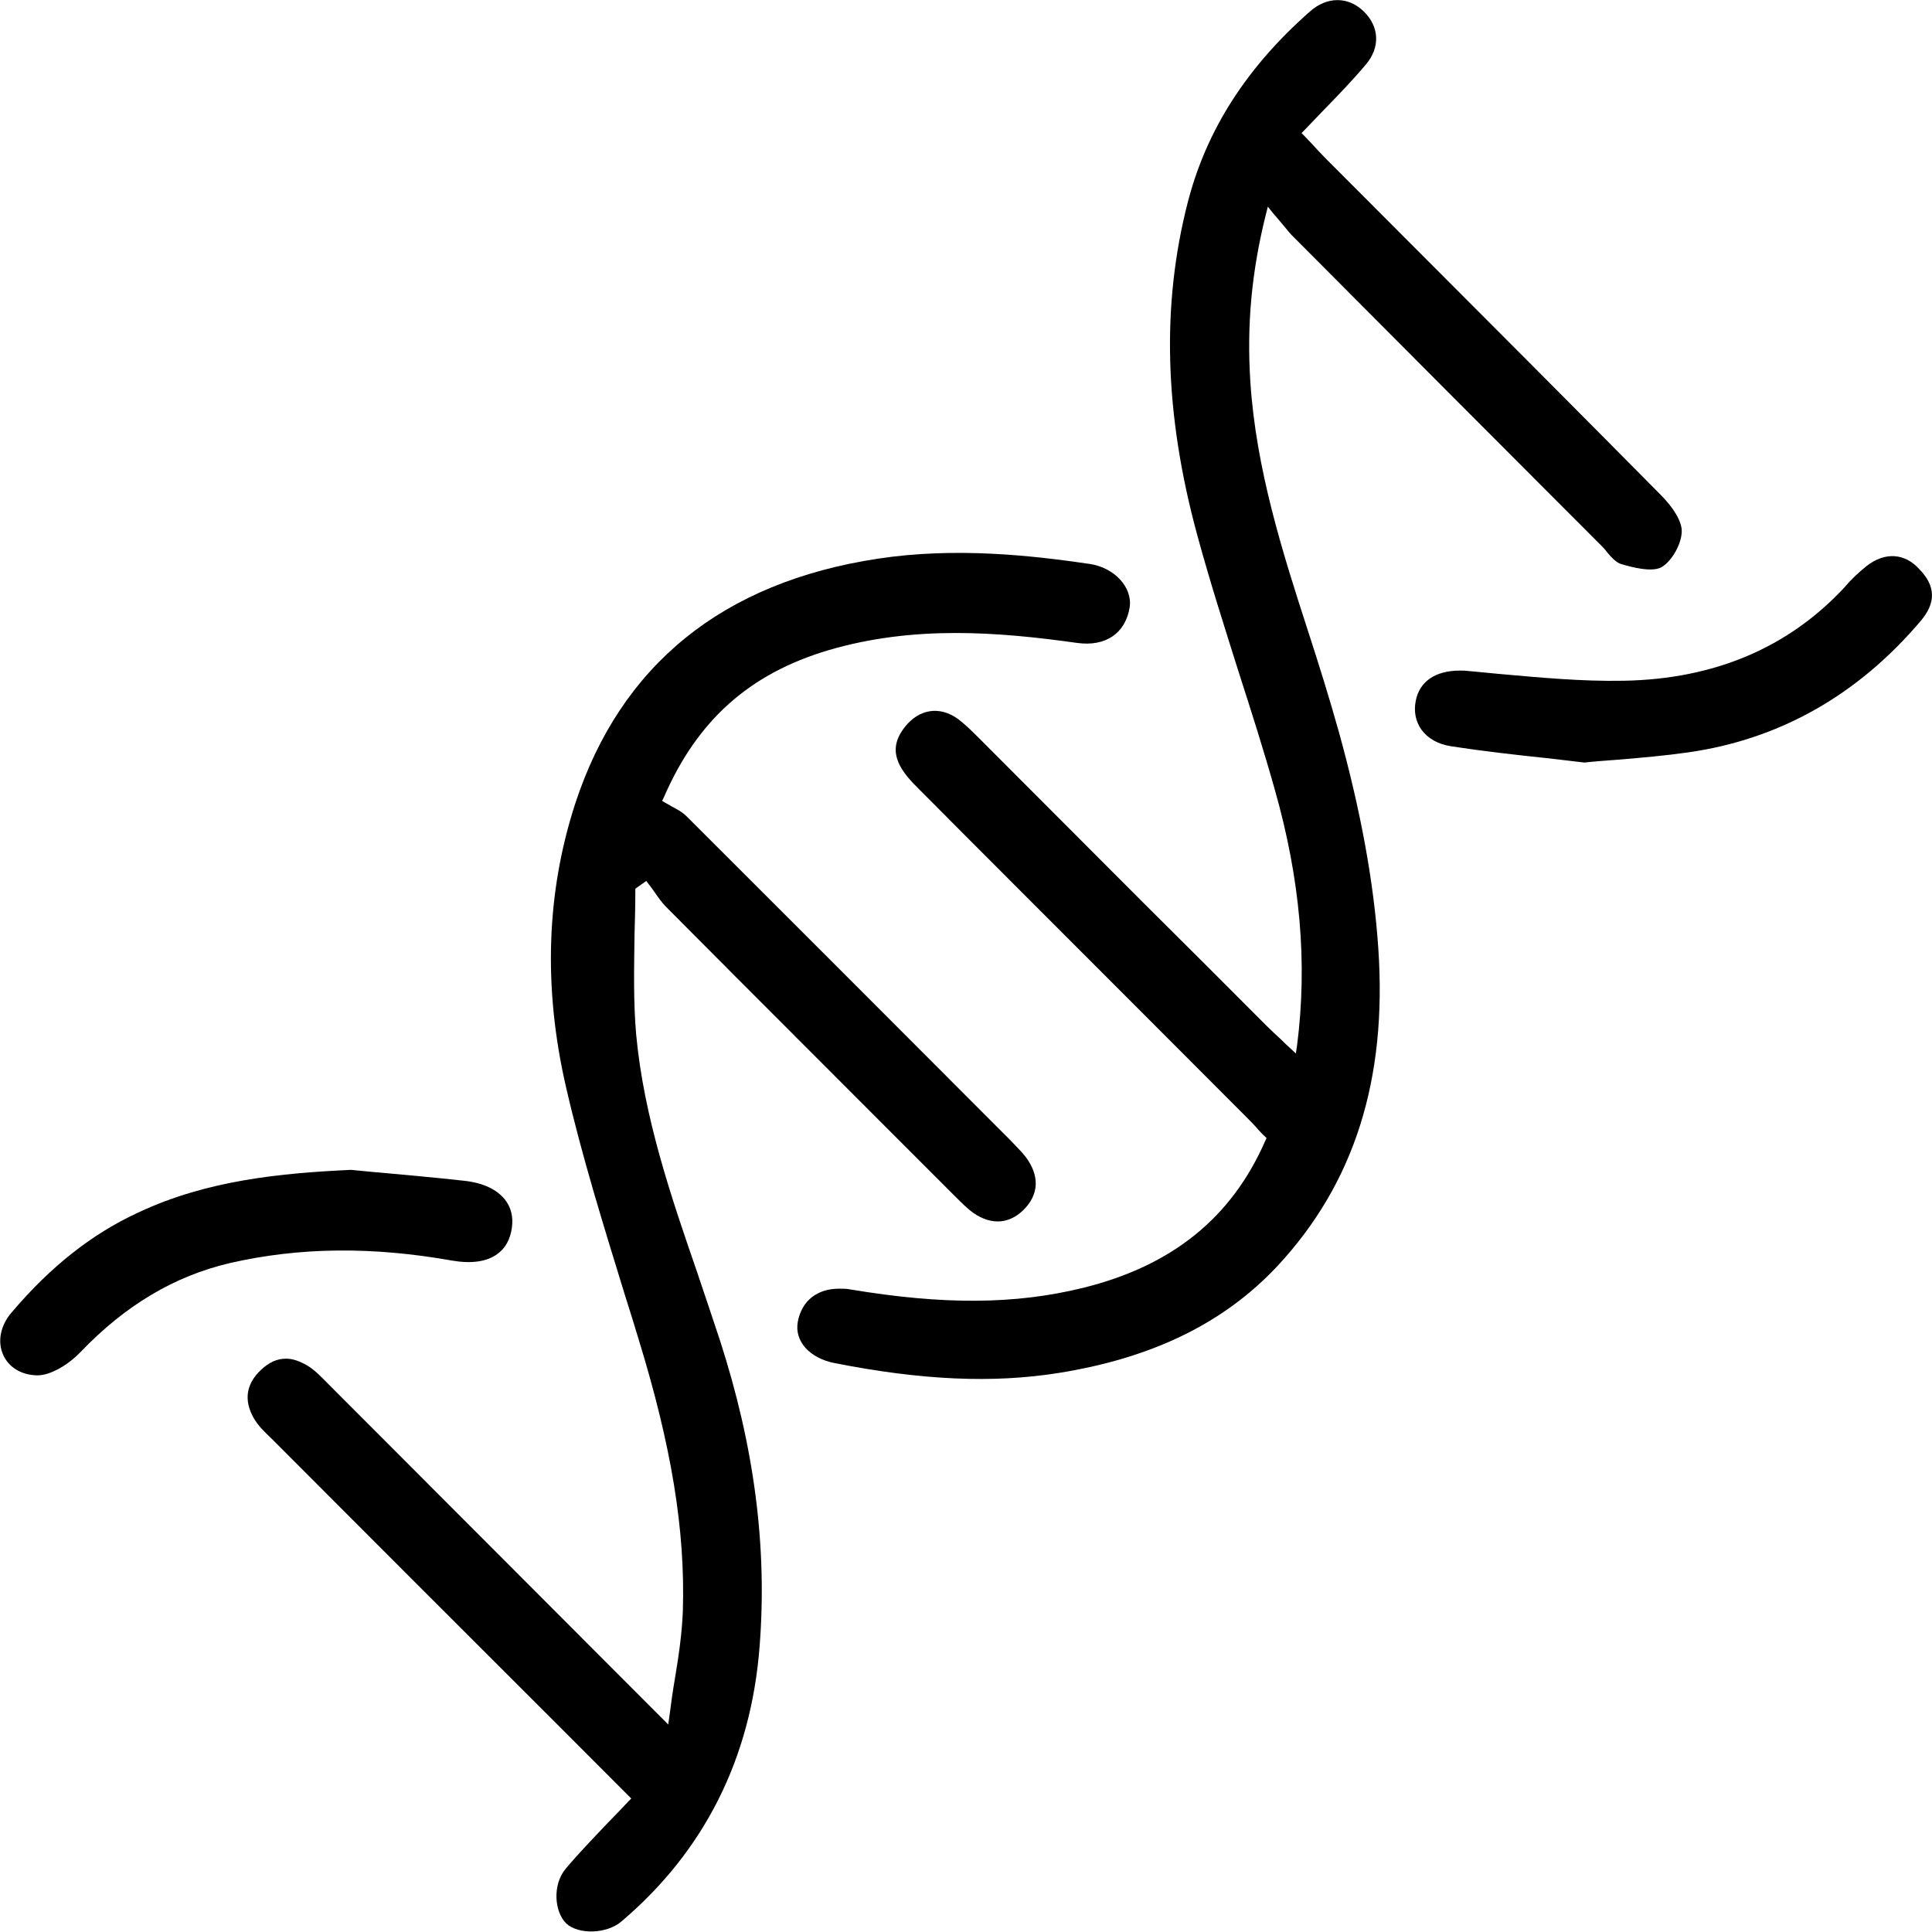
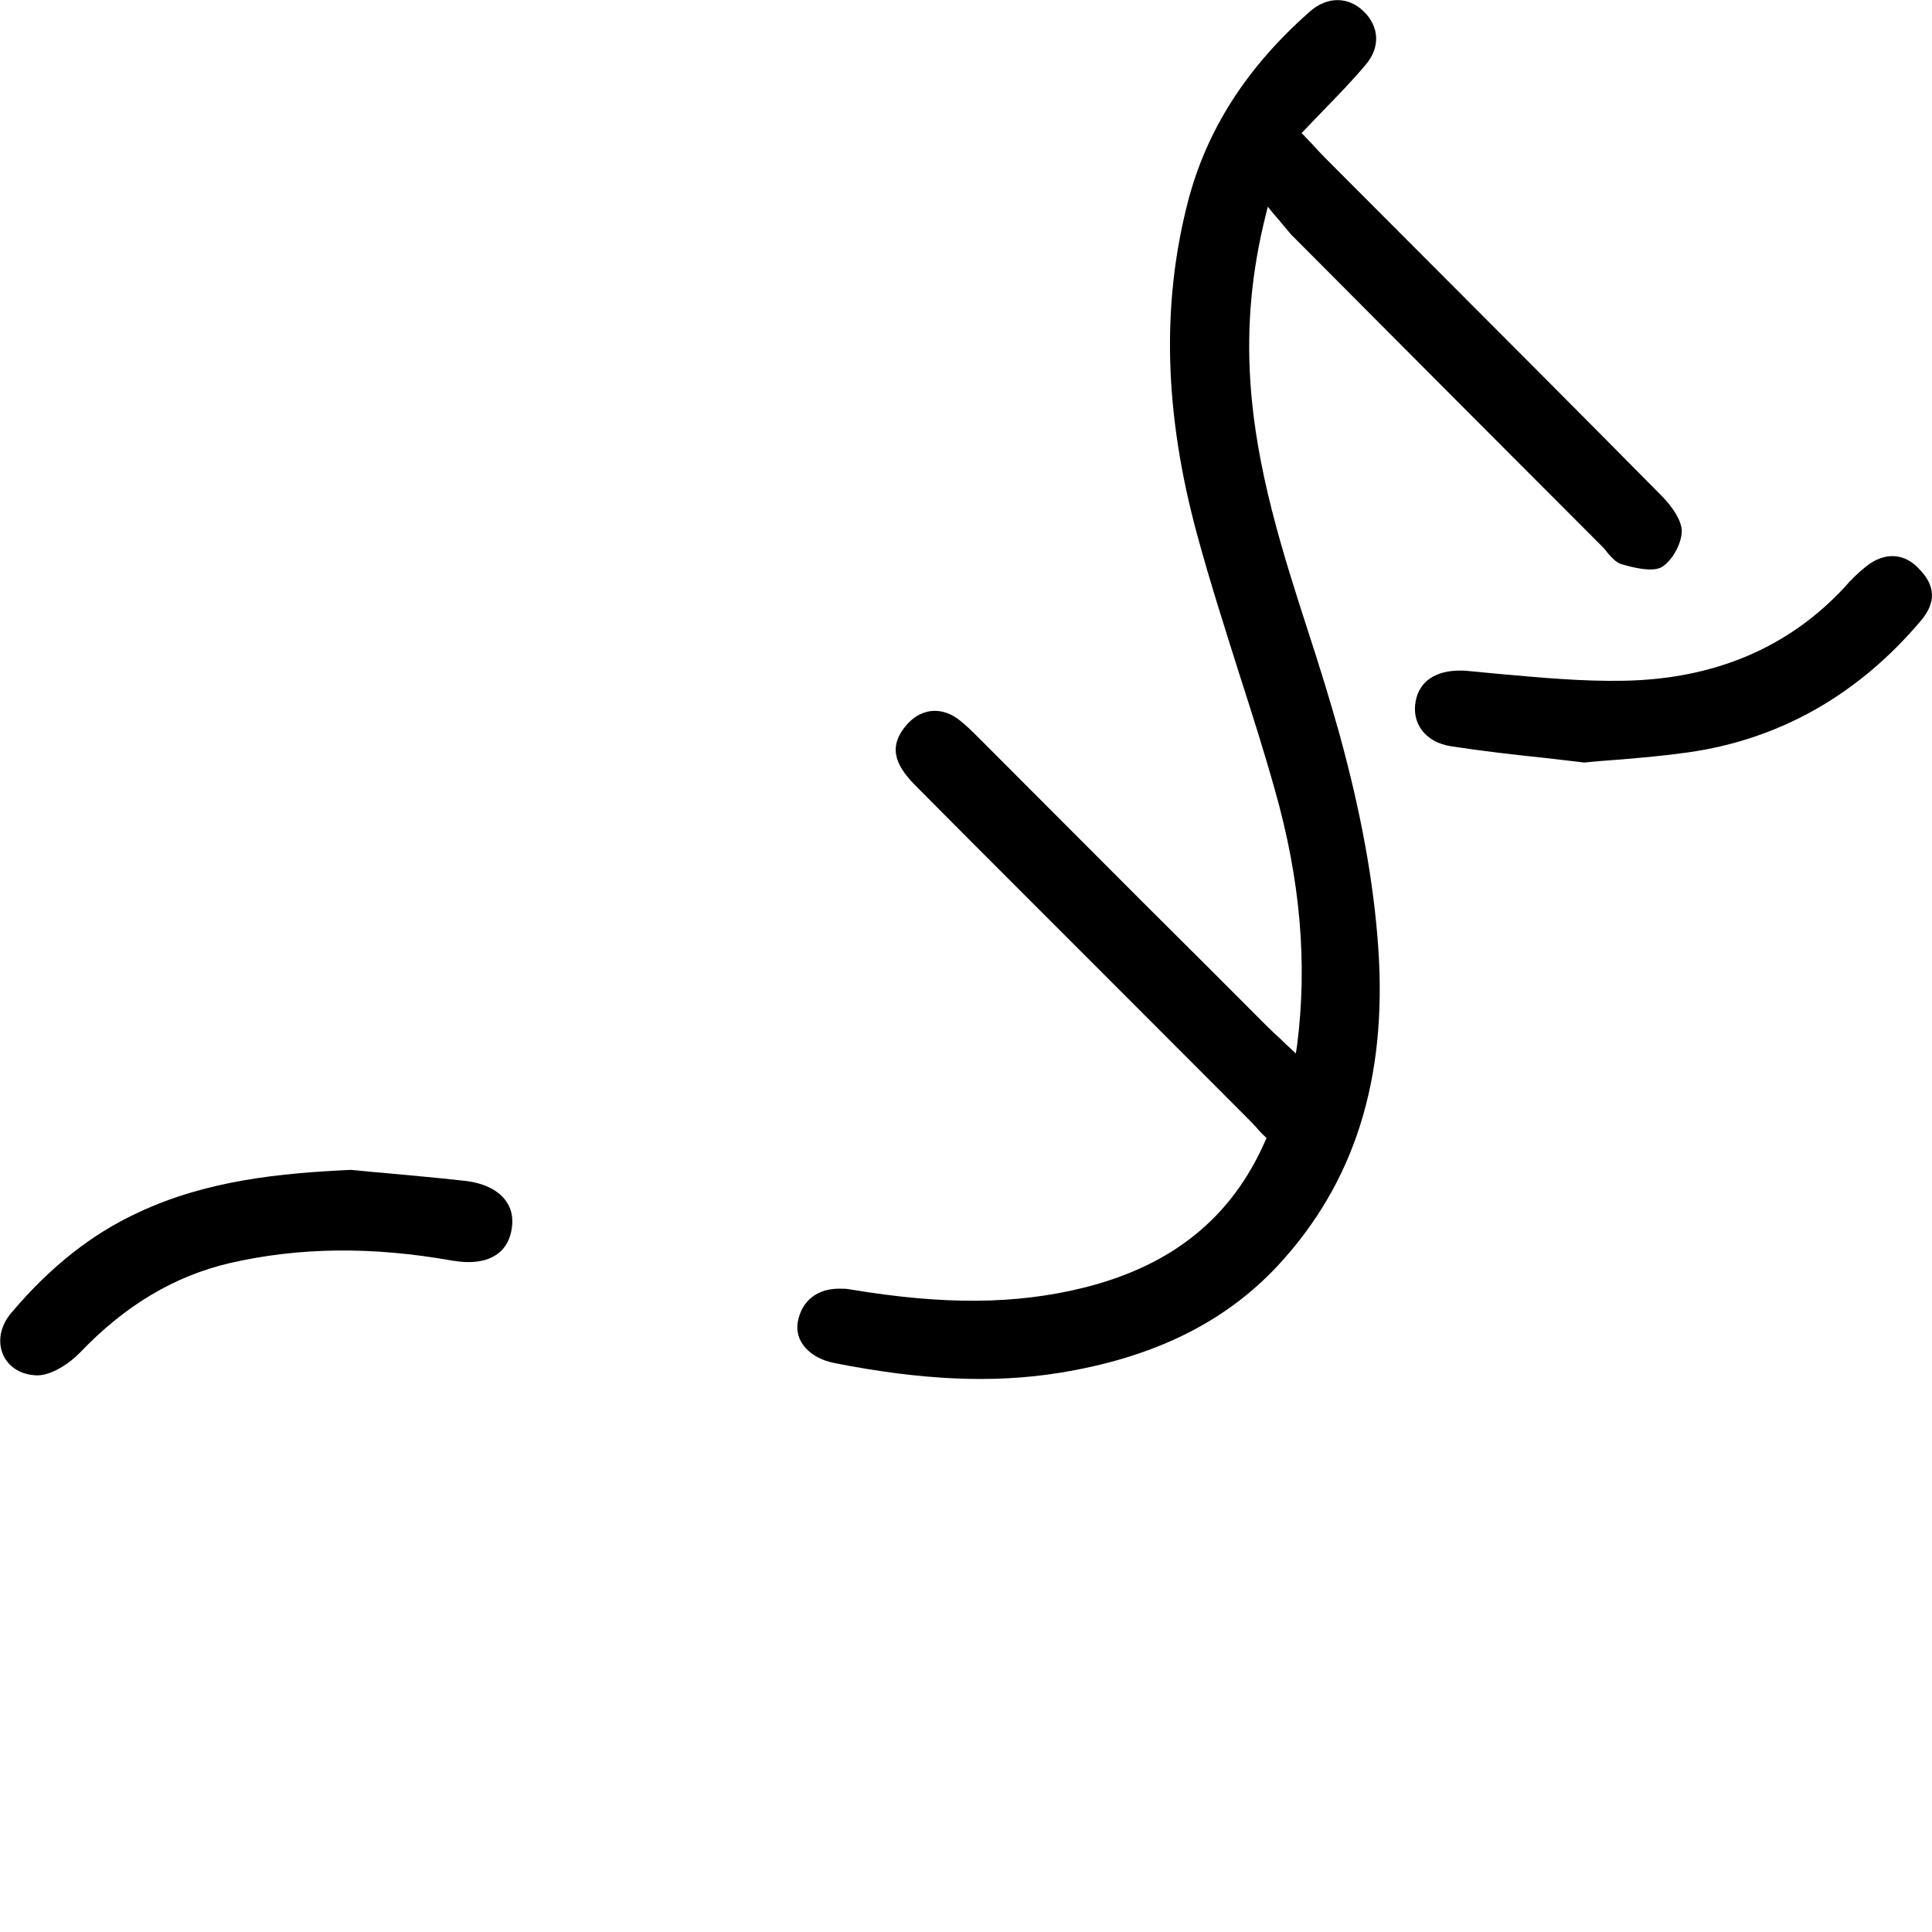
<svg xmlns="http://www.w3.org/2000/svg" width="85" height="85" viewBox="0 0 85 85" fill="none">
-   <path d="M47.379 28.285C48.648 28.465 49.523 27.856 49.702 26.71C49.827 25.833 49.023 24.974 47.951 24.812C45.395 24.436 42.035 24.061 38.621 24.58C31.794 25.618 27.308 29.252 25.307 35.357C24.038 39.26 23.895 43.431 24.896 47.799C25.61 50.914 26.593 54.047 27.523 57.072C27.719 57.699 27.916 58.308 28.095 58.916C29.542 63.625 30.15 67.312 30.043 70.857C30.007 71.842 29.864 72.844 29.685 73.9C29.596 74.42 29.524 74.939 29.453 75.494L29.399 75.87L26.325 72.791C22.304 68.763 18.444 64.896 14.583 61.029C14.53 60.975 14.458 60.903 14.405 60.85C14.119 60.563 13.833 60.259 13.493 60.062C13.171 59.883 12.886 59.776 12.582 59.776C12.188 59.776 11.831 59.937 11.474 60.277C10.83 60.886 10.723 61.602 11.152 62.371C11.331 62.694 11.617 62.98 11.902 63.249L12.046 63.392C16.192 67.545 20.338 71.698 24.592 75.941L27.773 79.128L27.648 79.253C27.344 79.576 27.058 79.88 26.754 80.184C26.093 80.882 25.468 81.527 24.896 82.207C24.288 82.923 24.395 84.123 24.913 84.624C25.45 85.125 26.701 85.089 27.344 84.534C30.99 81.437 33.045 77.356 33.421 72.415C33.76 68.046 33.188 63.642 31.669 58.952C31.347 57.968 31.008 56.983 30.686 56.016C29.524 52.651 28.327 49.16 27.988 45.508C27.862 44.057 27.898 42.589 27.916 41.157C27.934 40.513 27.952 39.85 27.952 39.188V39.099L28.434 38.758L28.541 38.902C28.631 39.009 28.702 39.116 28.792 39.242C28.953 39.474 29.113 39.707 29.31 39.904C33.188 43.807 37.156 47.763 40.98 51.594L41.946 52.561C42.178 52.794 42.41 53.026 42.66 53.241C43.483 53.904 44.34 53.904 45.02 53.241C45.717 52.561 45.752 51.72 45.109 50.878C44.912 50.628 44.68 50.413 44.466 50.18L42.607 48.318C38.55 44.254 34.35 40.047 30.204 35.912C30.007 35.715 29.757 35.59 29.524 35.464C29.435 35.411 29.346 35.357 29.274 35.321L29.131 35.232L29.203 35.088C30.668 31.705 32.956 29.646 36.441 28.608C40.212 27.498 43.929 27.802 47.379 28.285Z" fill="black" />
  <path d="M70.452 24.007C70.541 24.096 70.63 24.186 70.702 24.293C70.899 24.526 71.095 24.741 71.31 24.812C71.792 24.956 72.668 25.188 73.097 24.956C73.561 24.687 73.99 23.917 73.99 23.362C73.99 22.951 73.651 22.36 73.061 21.769C69.379 18.045 65.608 14.268 61.962 10.616C60.747 9.399 59.532 8.181 58.317 6.964C58.12 6.767 57.941 6.57 57.727 6.337C57.62 6.23 57.512 6.105 57.387 5.979L57.262 5.854L57.387 5.729C57.691 5.406 57.977 5.12 58.263 4.816C58.906 4.153 59.514 3.527 60.086 2.846C60.729 2.094 60.694 1.181 59.997 0.501C59.317 -0.161 58.388 -0.161 57.637 0.501C54.849 2.954 53.08 5.711 52.258 8.897C51.096 13.409 51.221 18.189 52.669 23.523C53.223 25.564 53.884 27.623 54.51 29.61C55.046 31.275 55.6 33.012 56.083 34.73C57.209 38.687 57.53 42.375 57.066 45.991L57.012 46.349L56.744 46.098C56.601 45.973 56.476 45.848 56.368 45.74C56.136 45.525 55.94 45.346 55.743 45.15C53.92 43.323 52.097 41.497 50.274 39.689C47.897 37.308 45.502 34.909 43.125 32.528L43.09 32.493C42.786 32.188 42.464 31.866 42.124 31.615C41.338 31.06 40.444 31.186 39.819 31.973C39.032 32.958 39.461 33.764 40.373 34.659C43.411 37.72 46.467 40.763 49.523 43.825C51.275 45.579 53.044 47.351 54.796 49.106C55.01 49.321 55.207 49.518 55.386 49.732C55.475 49.822 55.546 49.911 55.636 49.983L55.725 50.073L55.672 50.18C54.188 53.581 51.561 55.694 47.647 56.661C44.662 57.395 41.517 57.413 37.424 56.732C37.245 56.696 37.084 56.696 36.924 56.696C35.959 56.696 35.279 57.216 35.101 58.147C34.94 59.006 35.619 59.758 36.727 59.972C40.552 60.724 43.679 60.868 46.592 60.402C50.721 59.74 53.866 58.2 56.208 55.694C59.586 52.06 61.033 47.495 60.64 41.73C60.443 38.812 59.871 35.697 58.906 32.206C58.495 30.738 58.031 29.252 57.566 27.82C56.422 24.293 55.26 20.641 55.01 16.792C54.849 14.304 55.064 11.959 55.689 9.452L55.779 9.094L56.011 9.381C56.172 9.56 56.297 9.721 56.422 9.864C56.637 10.115 56.78 10.312 56.958 10.473C61.676 15.217 66.43 19.979 70.452 24.007Z" fill="black" />
  <path d="M20.446 51.952C19.195 51.809 17.908 51.702 16.782 51.594C16.317 51.559 15.852 51.505 15.441 51.469C12.385 51.612 9.115 51.917 6.076 53.349C4.057 54.28 2.234 55.712 0.518 57.735C0.018 58.308 -0.125 59.024 0.143 59.615C0.393 60.169 0.947 60.492 1.626 60.51H1.644C2.252 60.51 3.038 60.008 3.521 59.507C5.504 57.431 7.667 56.142 10.116 55.569C13.172 54.87 16.371 54.835 19.892 55.461C20.732 55.604 21.411 55.515 21.875 55.175C22.233 54.924 22.447 54.53 22.519 54.029C22.59 53.528 22.483 53.116 22.215 52.776C21.858 52.328 21.25 52.042 20.446 51.952Z" fill="black" />
  <path d="M82.123 24.902C81.765 25.188 81.426 25.511 81.14 25.851C78.674 28.5 75.421 29.879 71.435 29.95C69.594 29.986 67.718 29.807 65.913 29.646C65.466 29.61 65.037 29.556 64.59 29.521C64.465 29.503 64.358 29.503 64.233 29.503C63.143 29.503 62.446 29.986 62.285 30.845C62.195 31.311 62.285 31.741 62.535 32.099C62.821 32.492 63.268 32.743 63.84 32.833C65.234 33.047 66.663 33.209 68.022 33.352C68.594 33.423 69.148 33.477 69.702 33.549C70.202 33.495 70.703 33.459 71.185 33.423C72.257 33.334 73.276 33.244 74.277 33.101C78.298 32.528 81.748 30.577 84.518 27.301C85.179 26.513 85.161 25.779 84.446 25.045C83.803 24.329 82.927 24.275 82.123 24.902Z" fill="black" />
</svg>